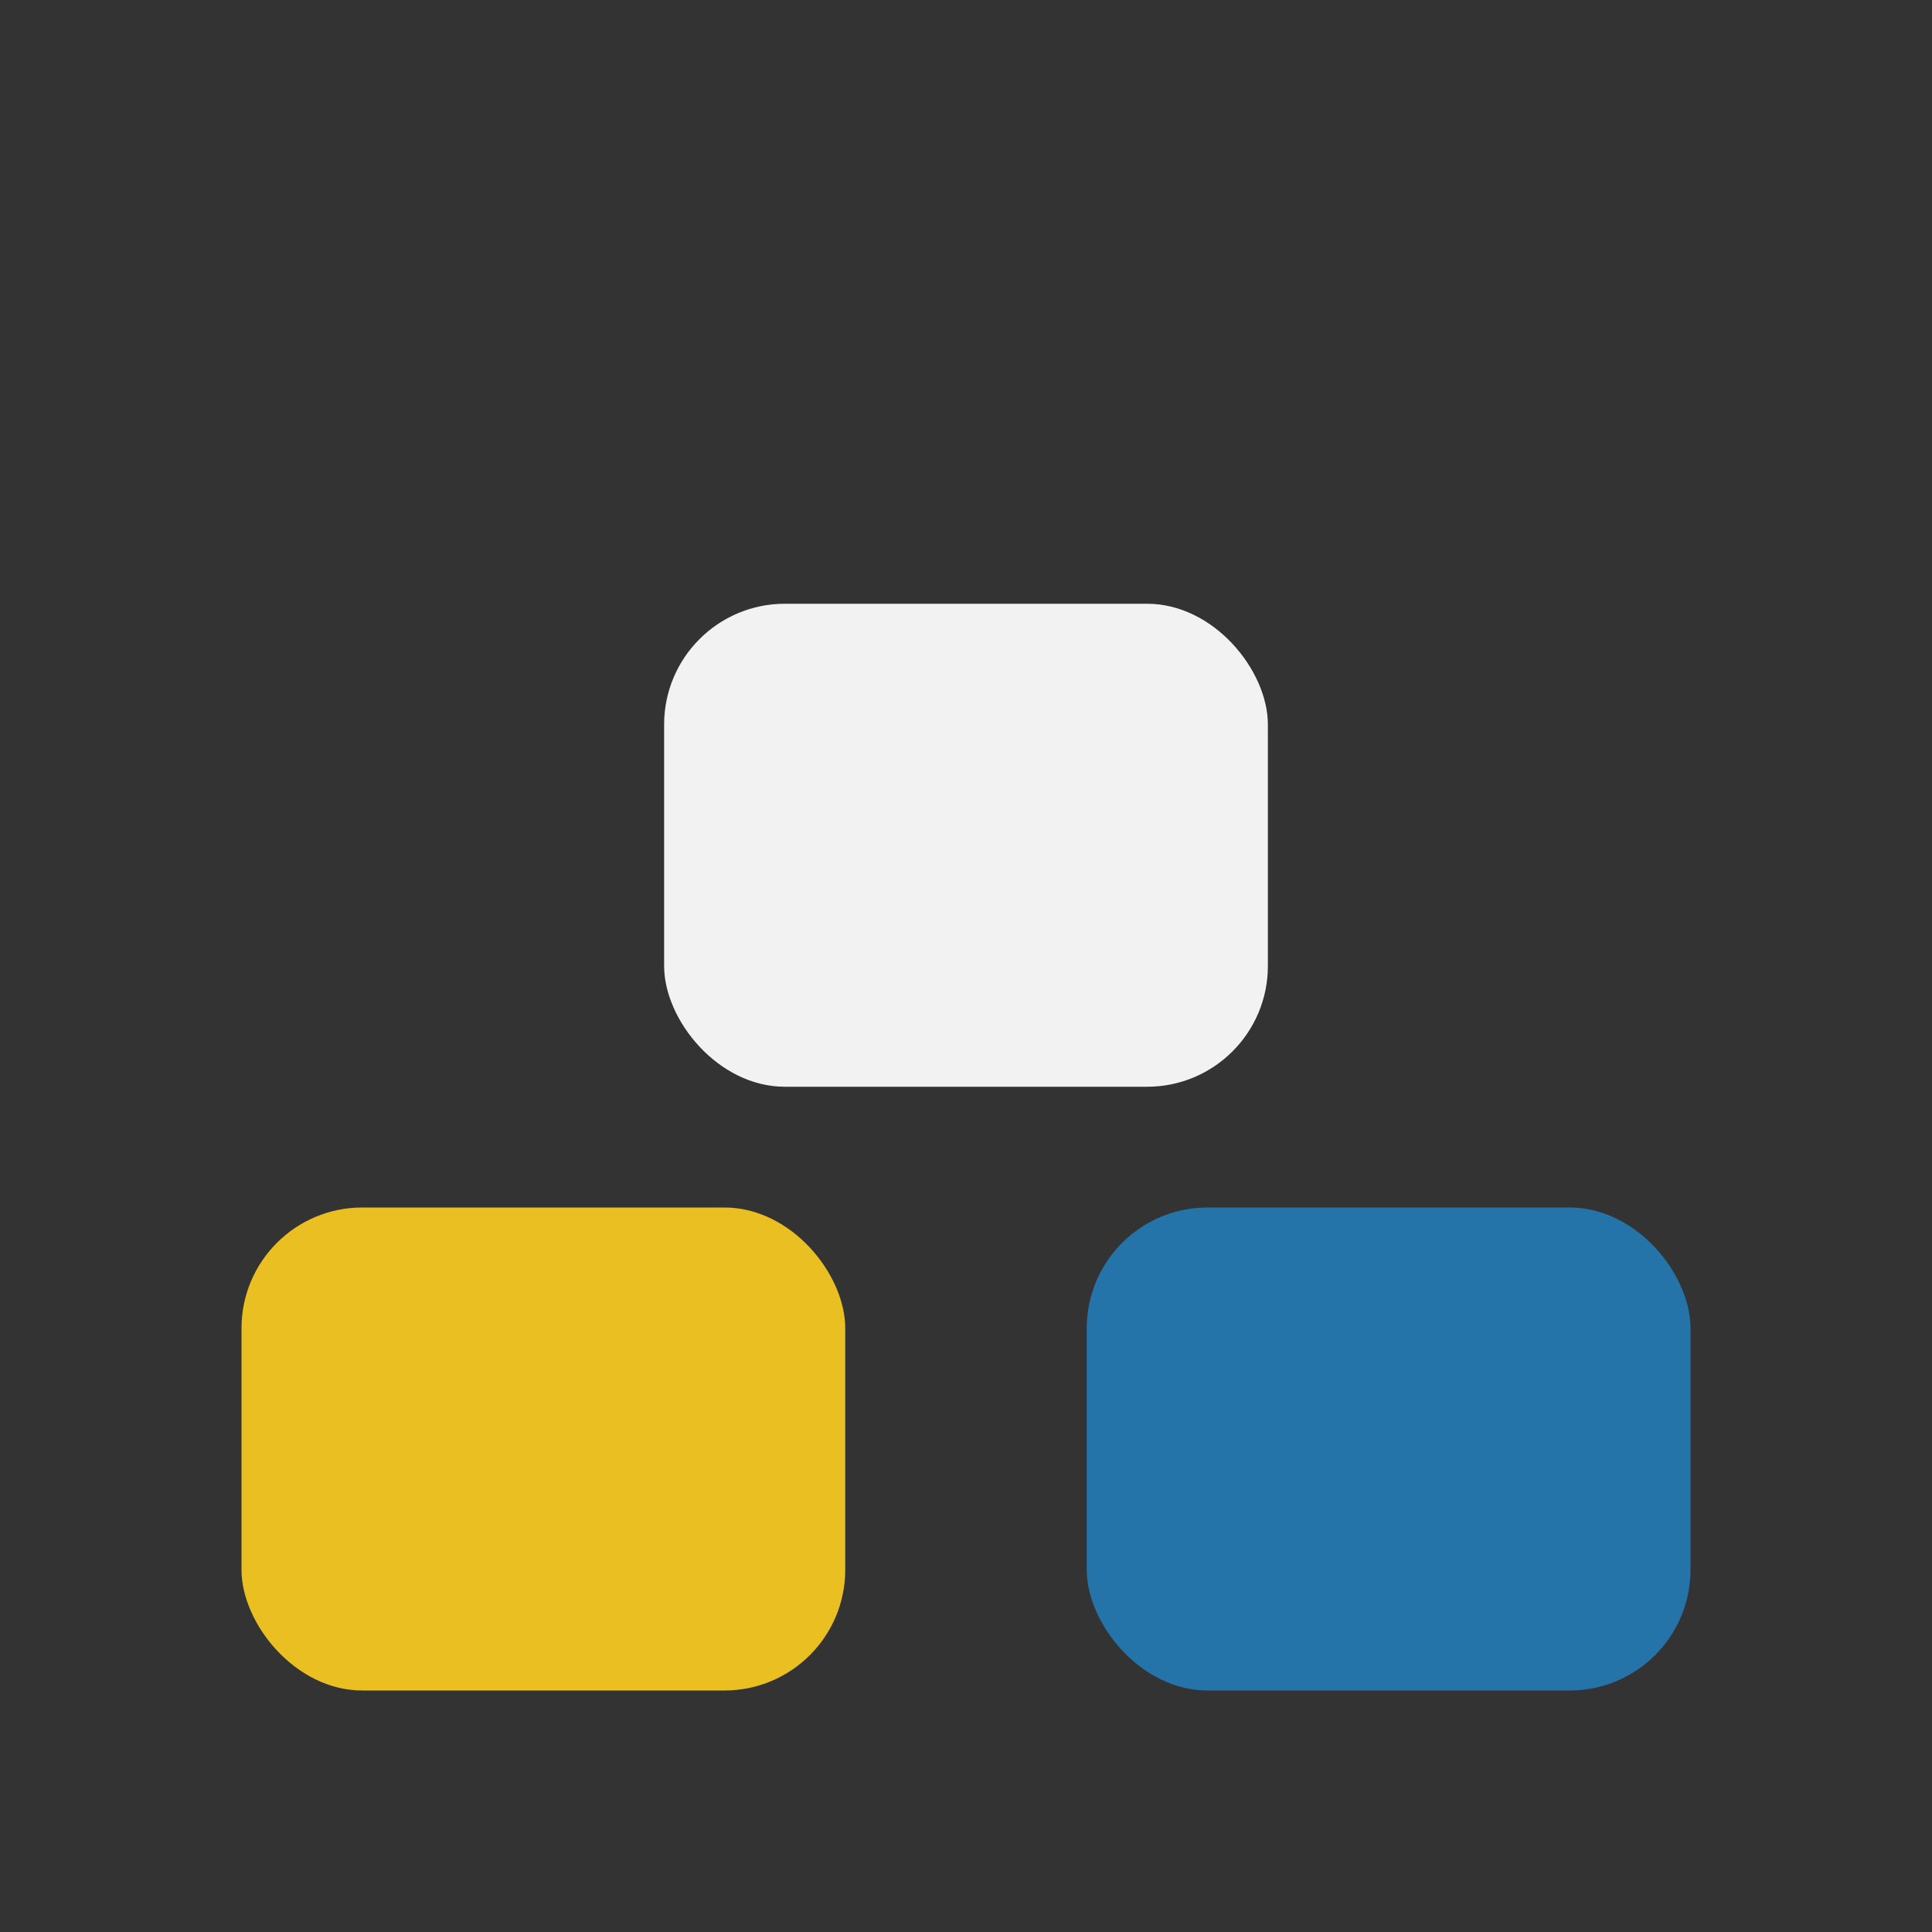
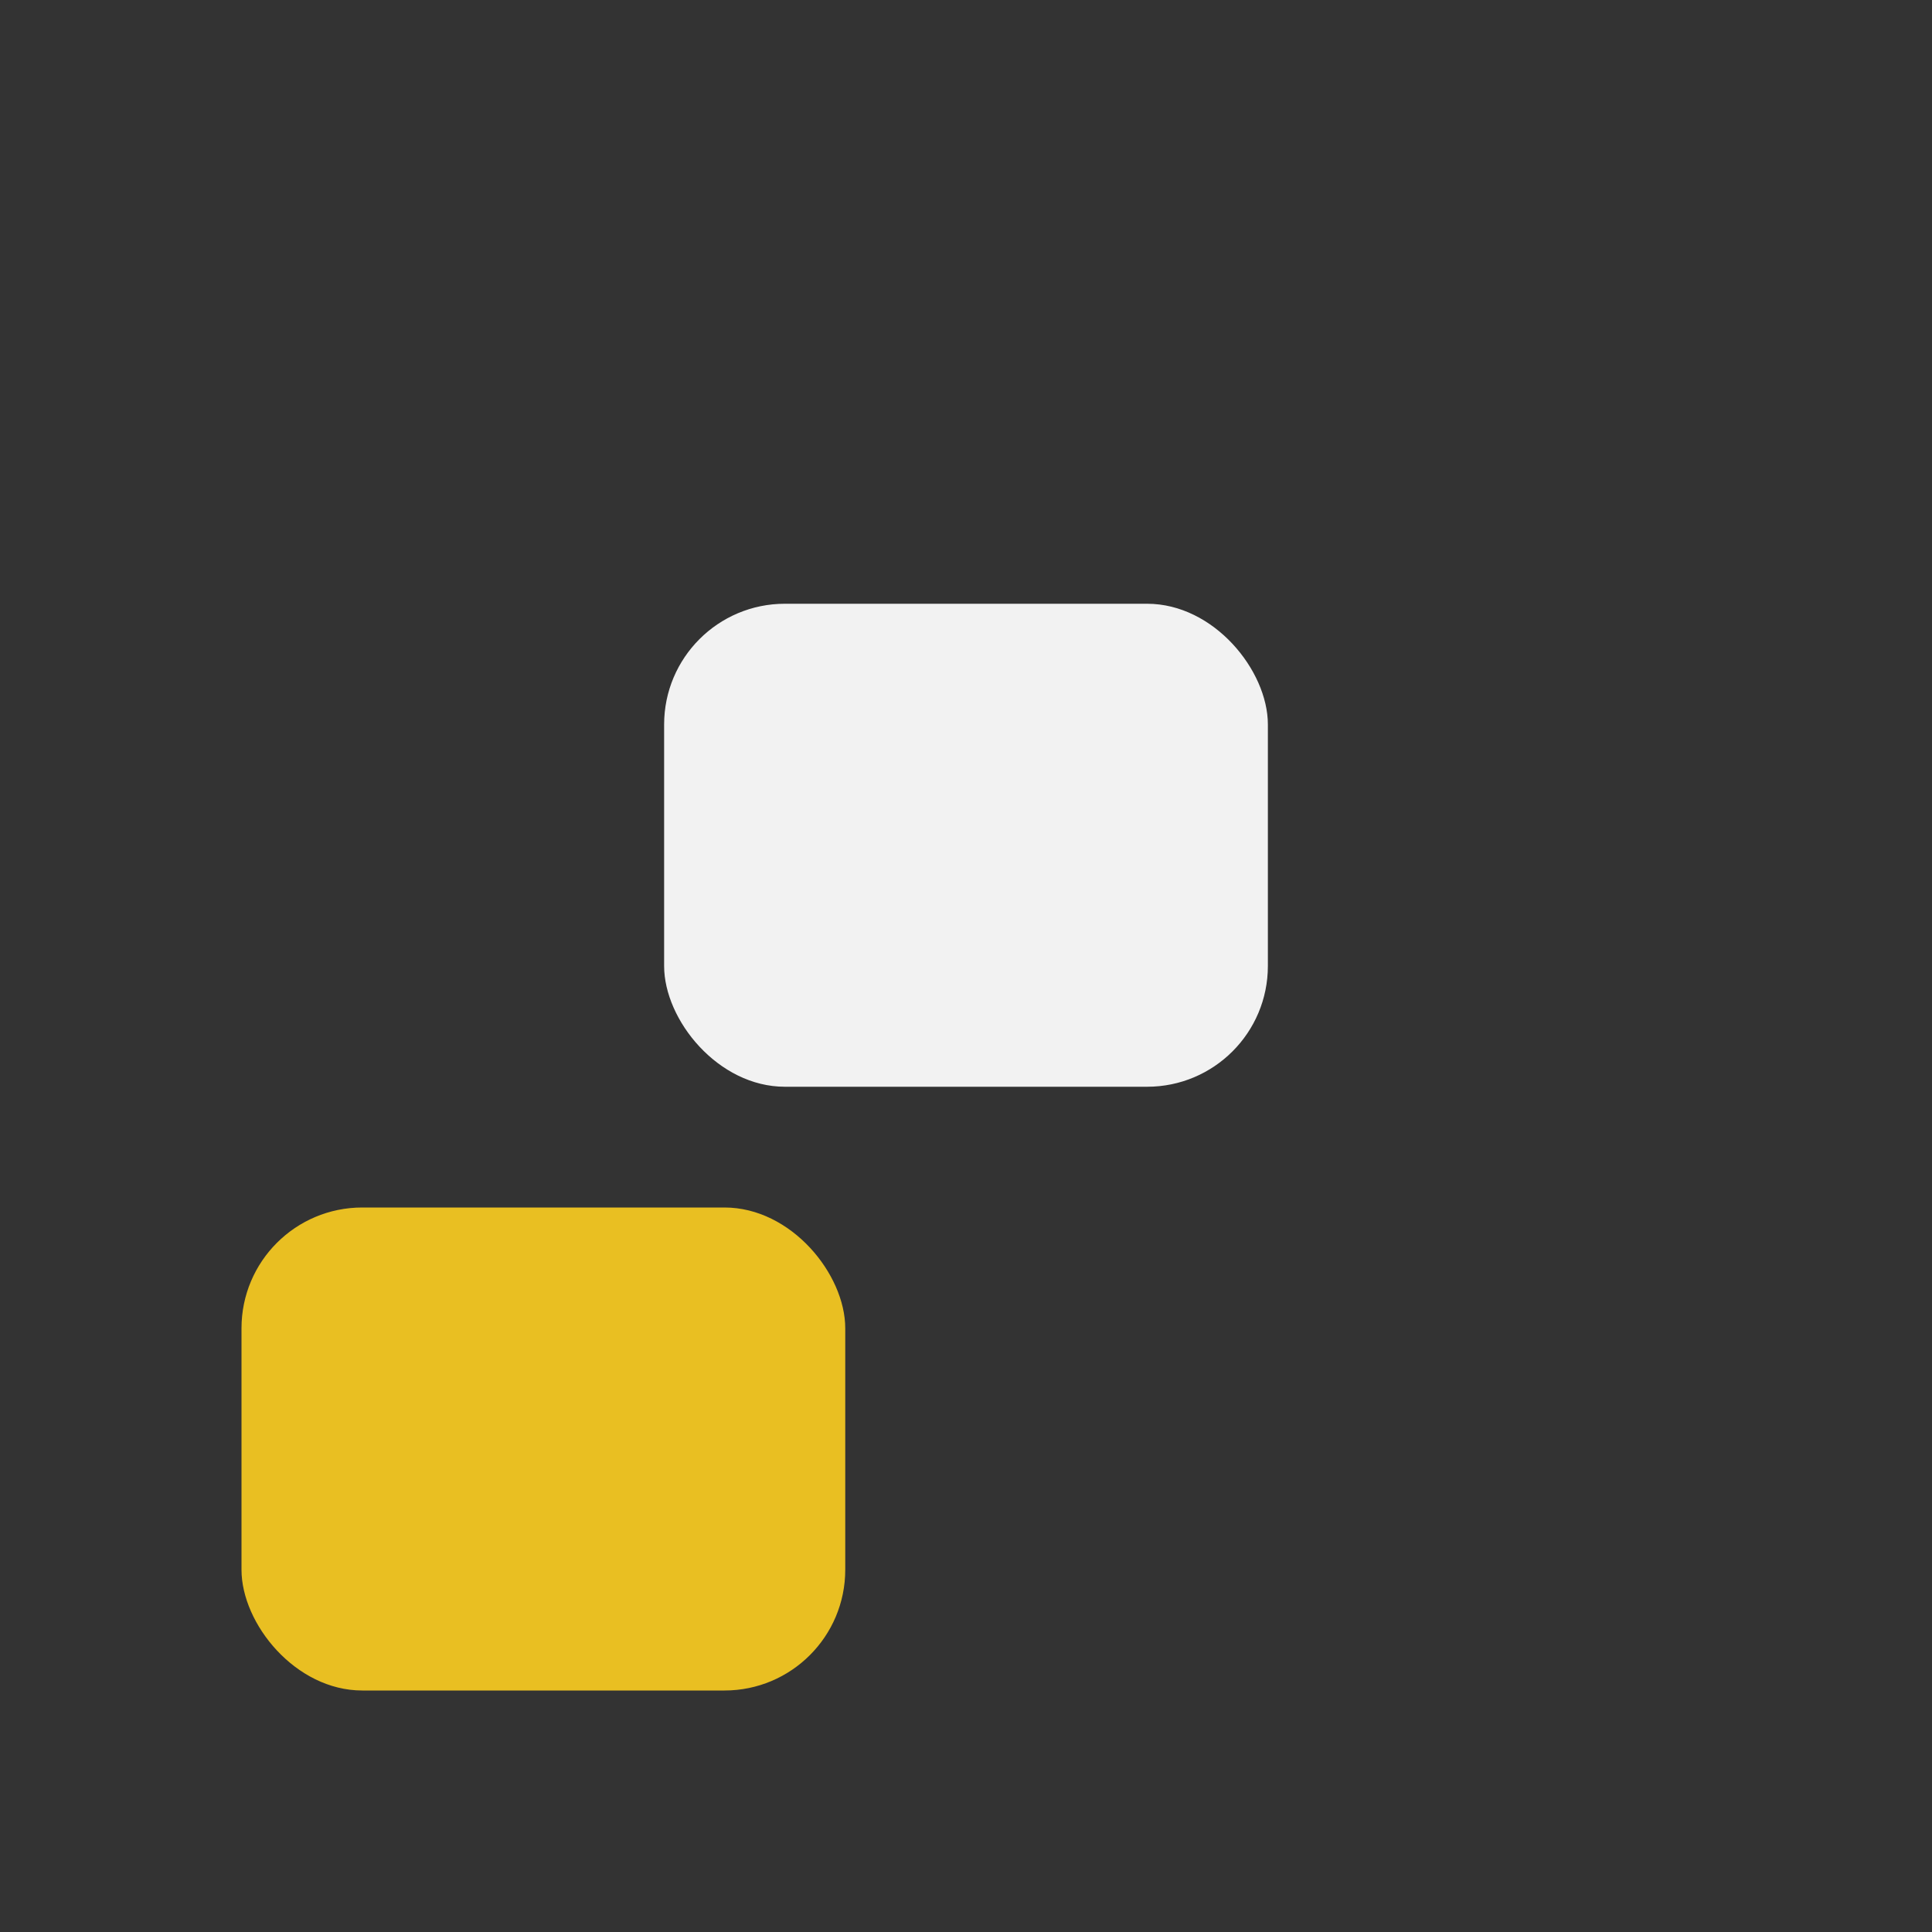
<svg xmlns="http://www.w3.org/2000/svg" width="32" height="32" viewBox="0 0 32 32">
  <rect x="0" y="0" width="32" height="32" fill="#333333" stroke="none" />
  <rect x="4" y="20" width="10" height="8" rx="2" fill="#E9BF22" />
-   <rect x="18" y="20" width="10" height="8" rx="2" fill="#2574A9" />
  <rect x="11" y="10" width="10" height="8" rx="2" fill="#F2F2F2" />
</svg>